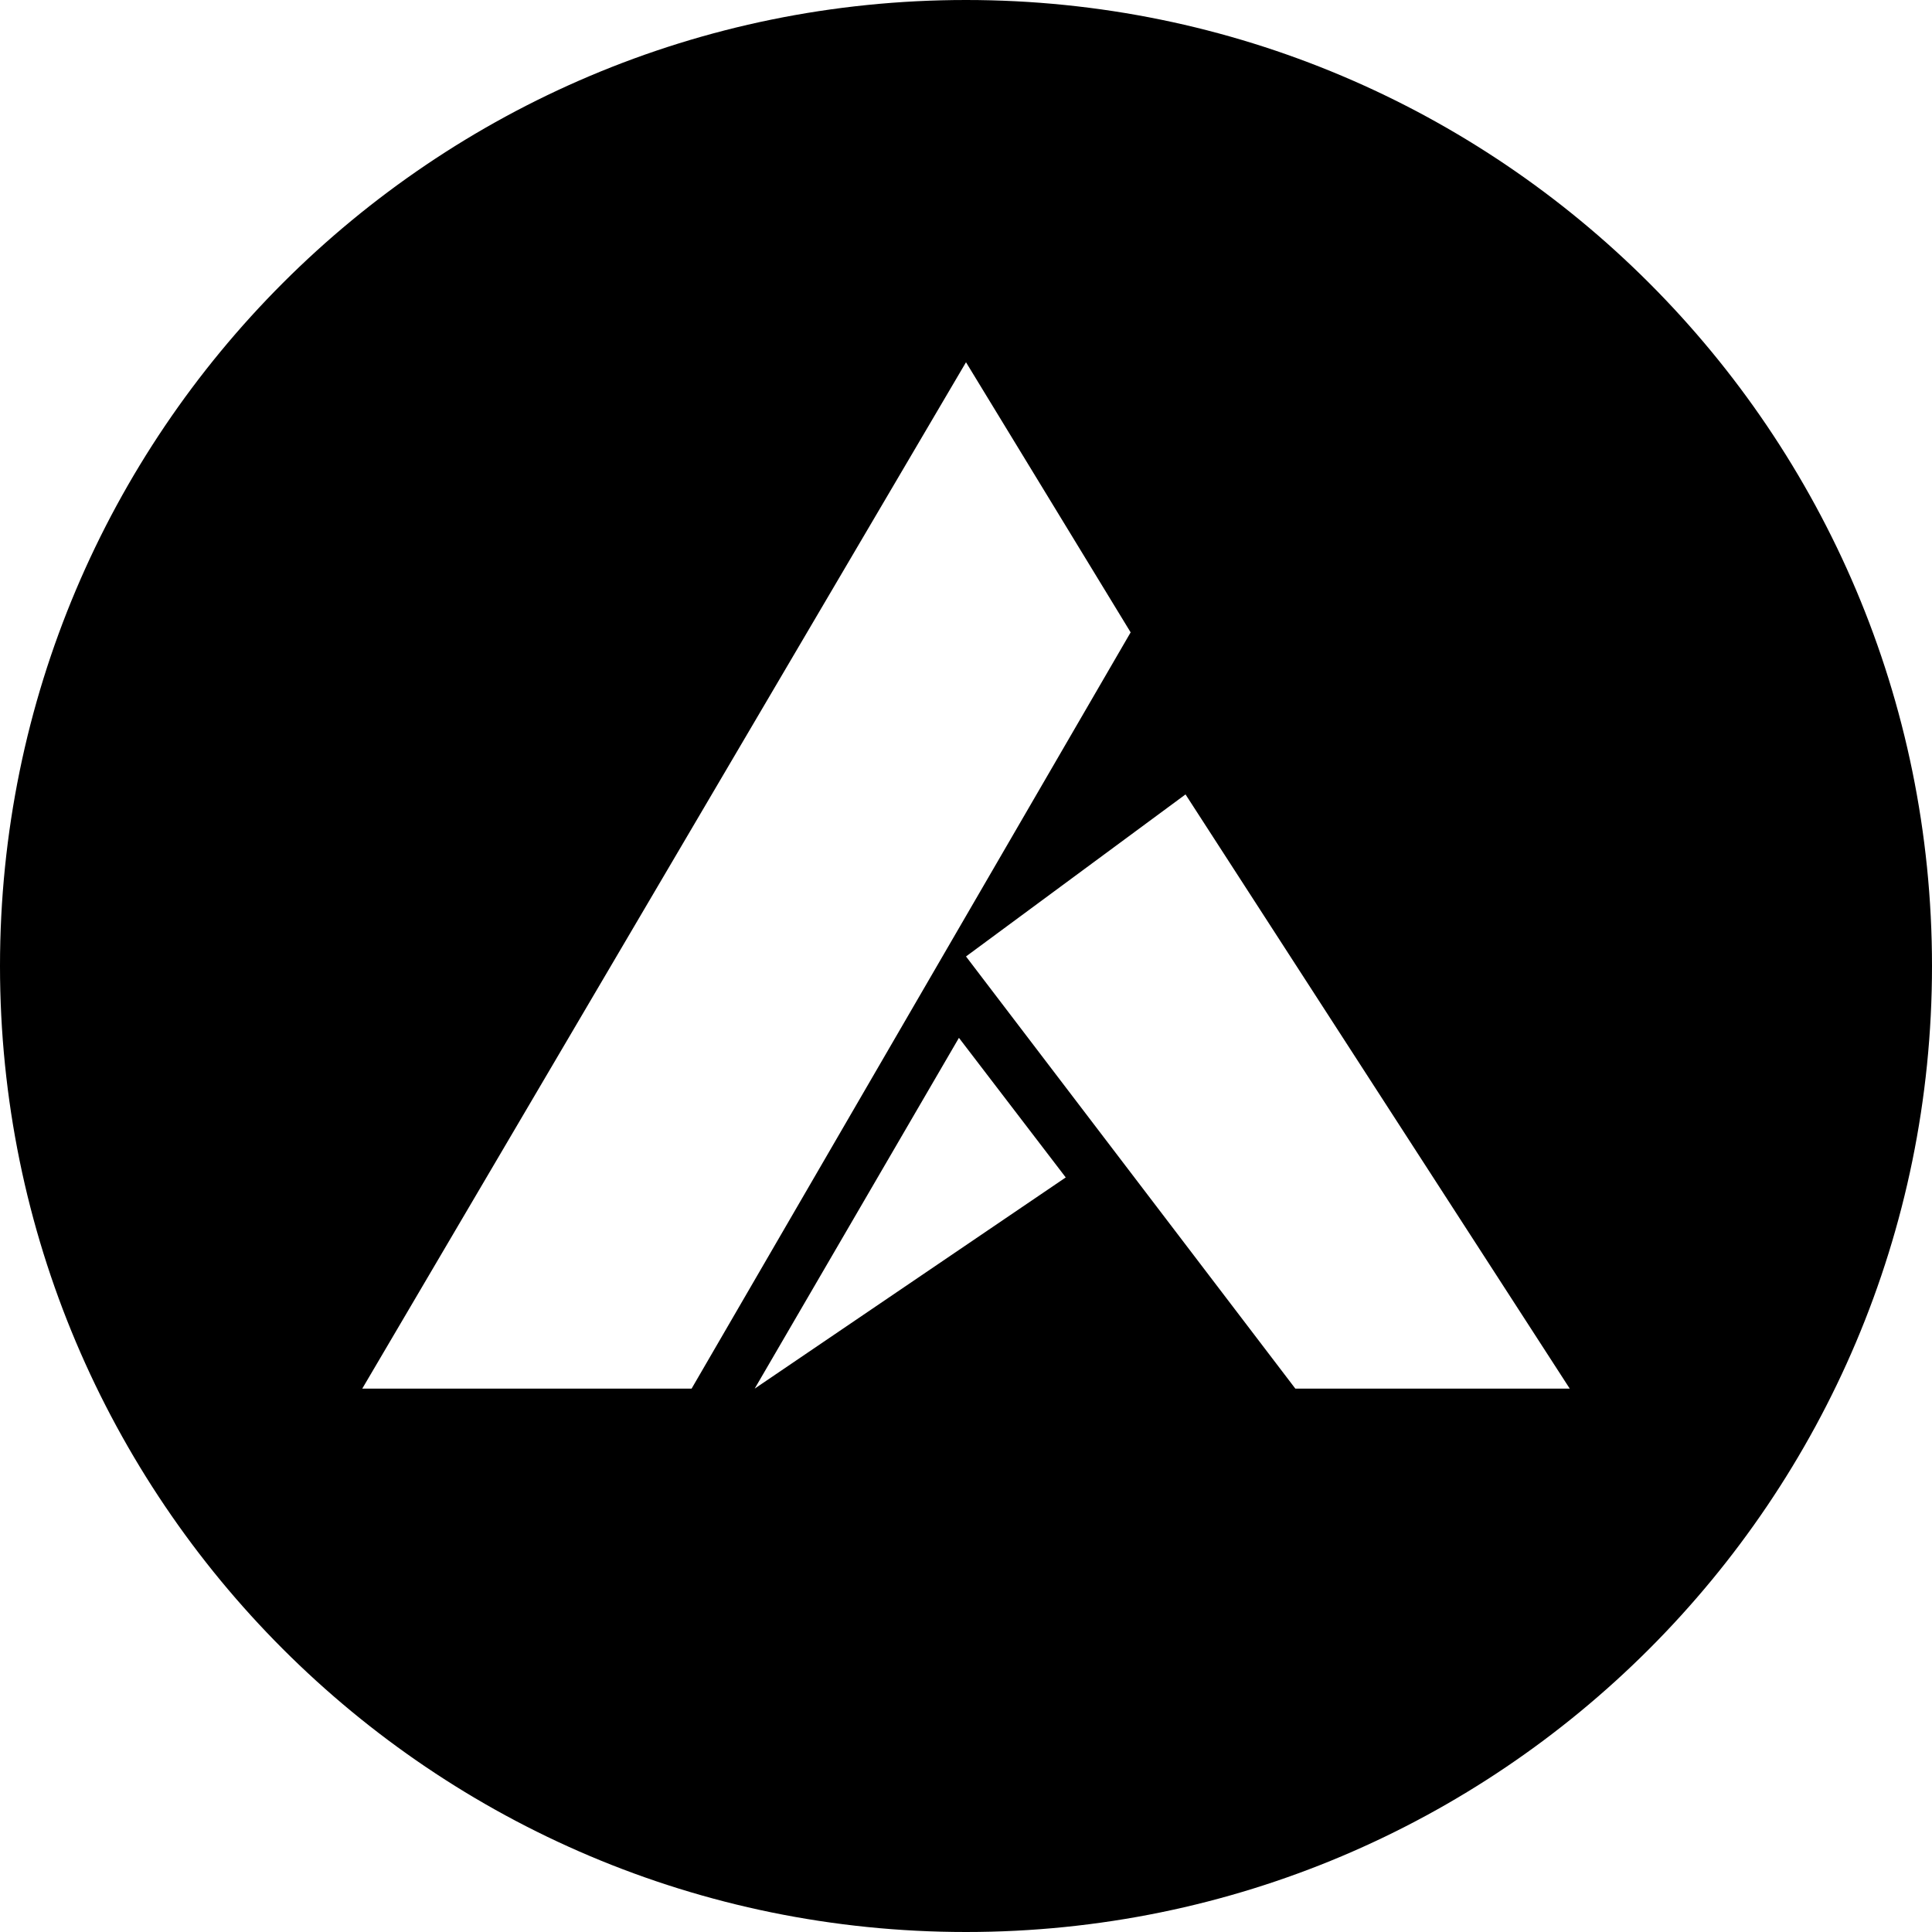
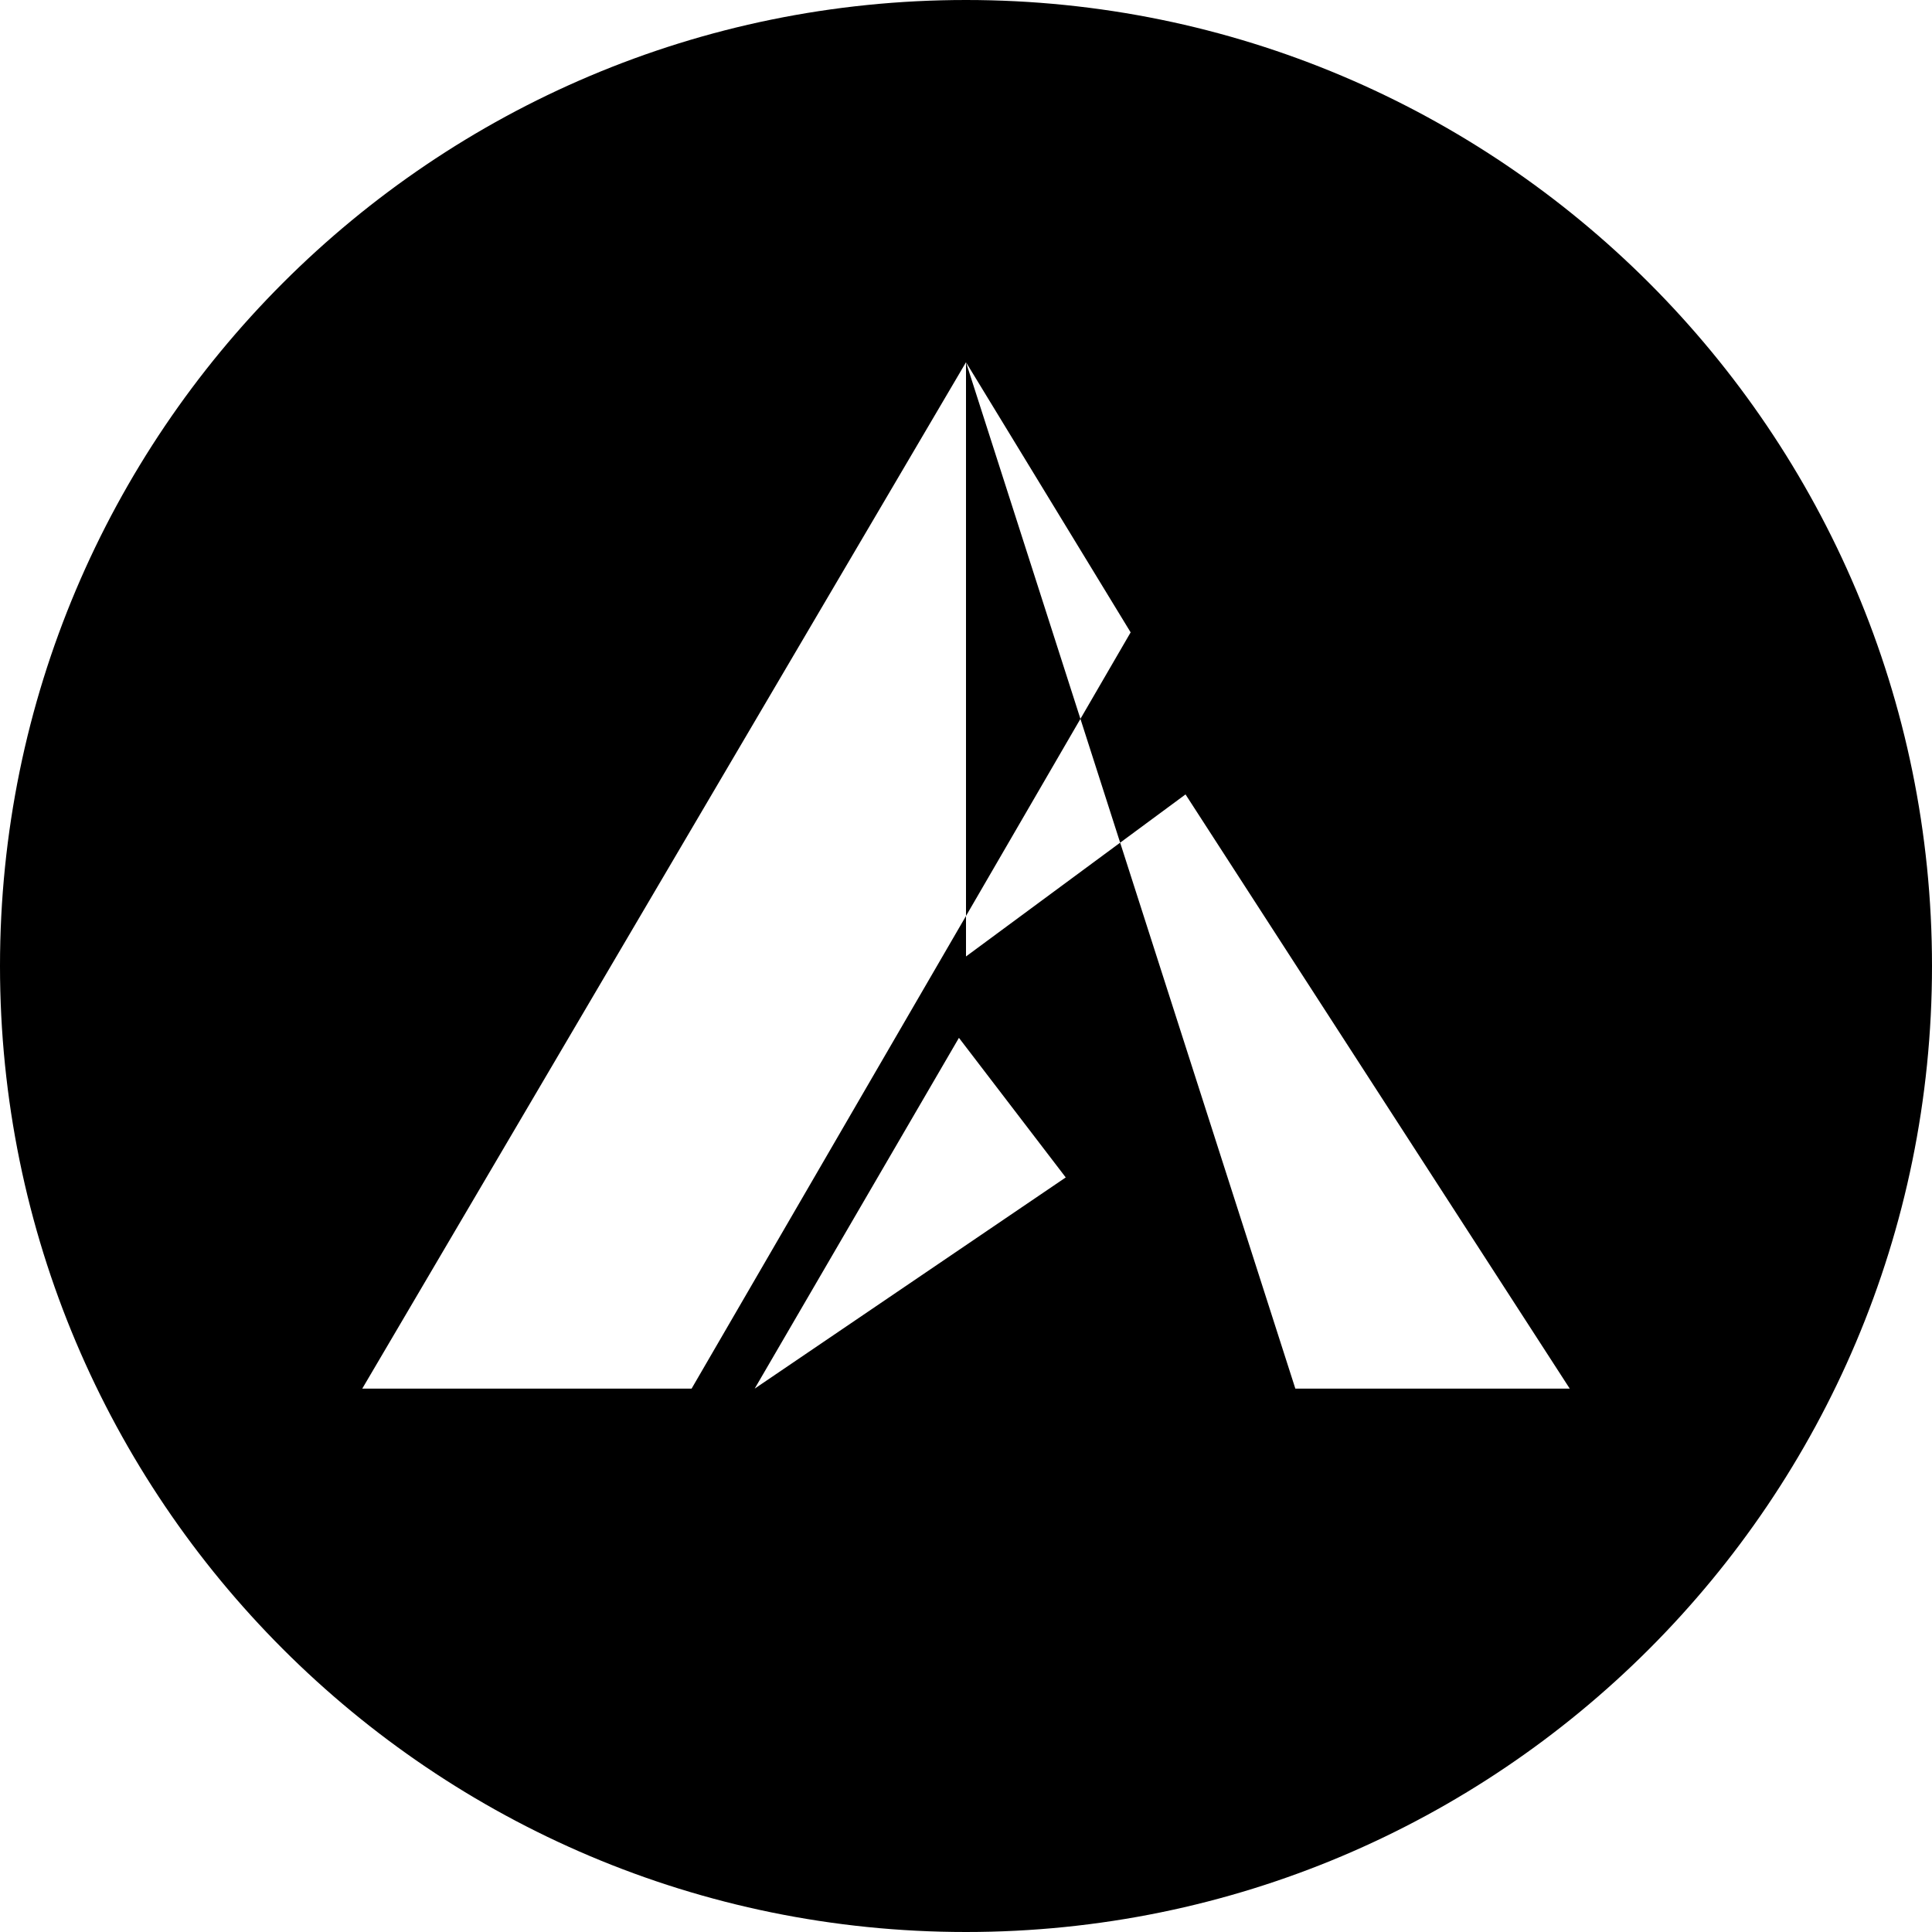
<svg xmlns="http://www.w3.org/2000/svg" viewBox="0 0 32 32">
-   <path fill-rule="evenodd" d="M16 32C7.163 32 0 24.837 0 16S7.163 0 16 0s16 7.163 16 16-7.163 16-16 16zm-.117-14.81L12.5 23l5.152-3.498-1.769-2.312zM16 6L6 23h5.455l7.272-12.526L16 6zm0 9.842L21.455 23H26l-6.364-9.842L16 15.842z" />
+   <path fill-rule="evenodd" d="M16 32C7.163 32 0 24.837 0 16S7.163 0 16 0s16 7.163 16 16-7.163 16-16 16zm-.117-14.81L12.5 23l5.152-3.498-1.769-2.312zM16 6L6 23h5.455l7.272-12.526L16 6zL21.455 23H26l-6.364-9.842L16 15.842z" />
</svg>